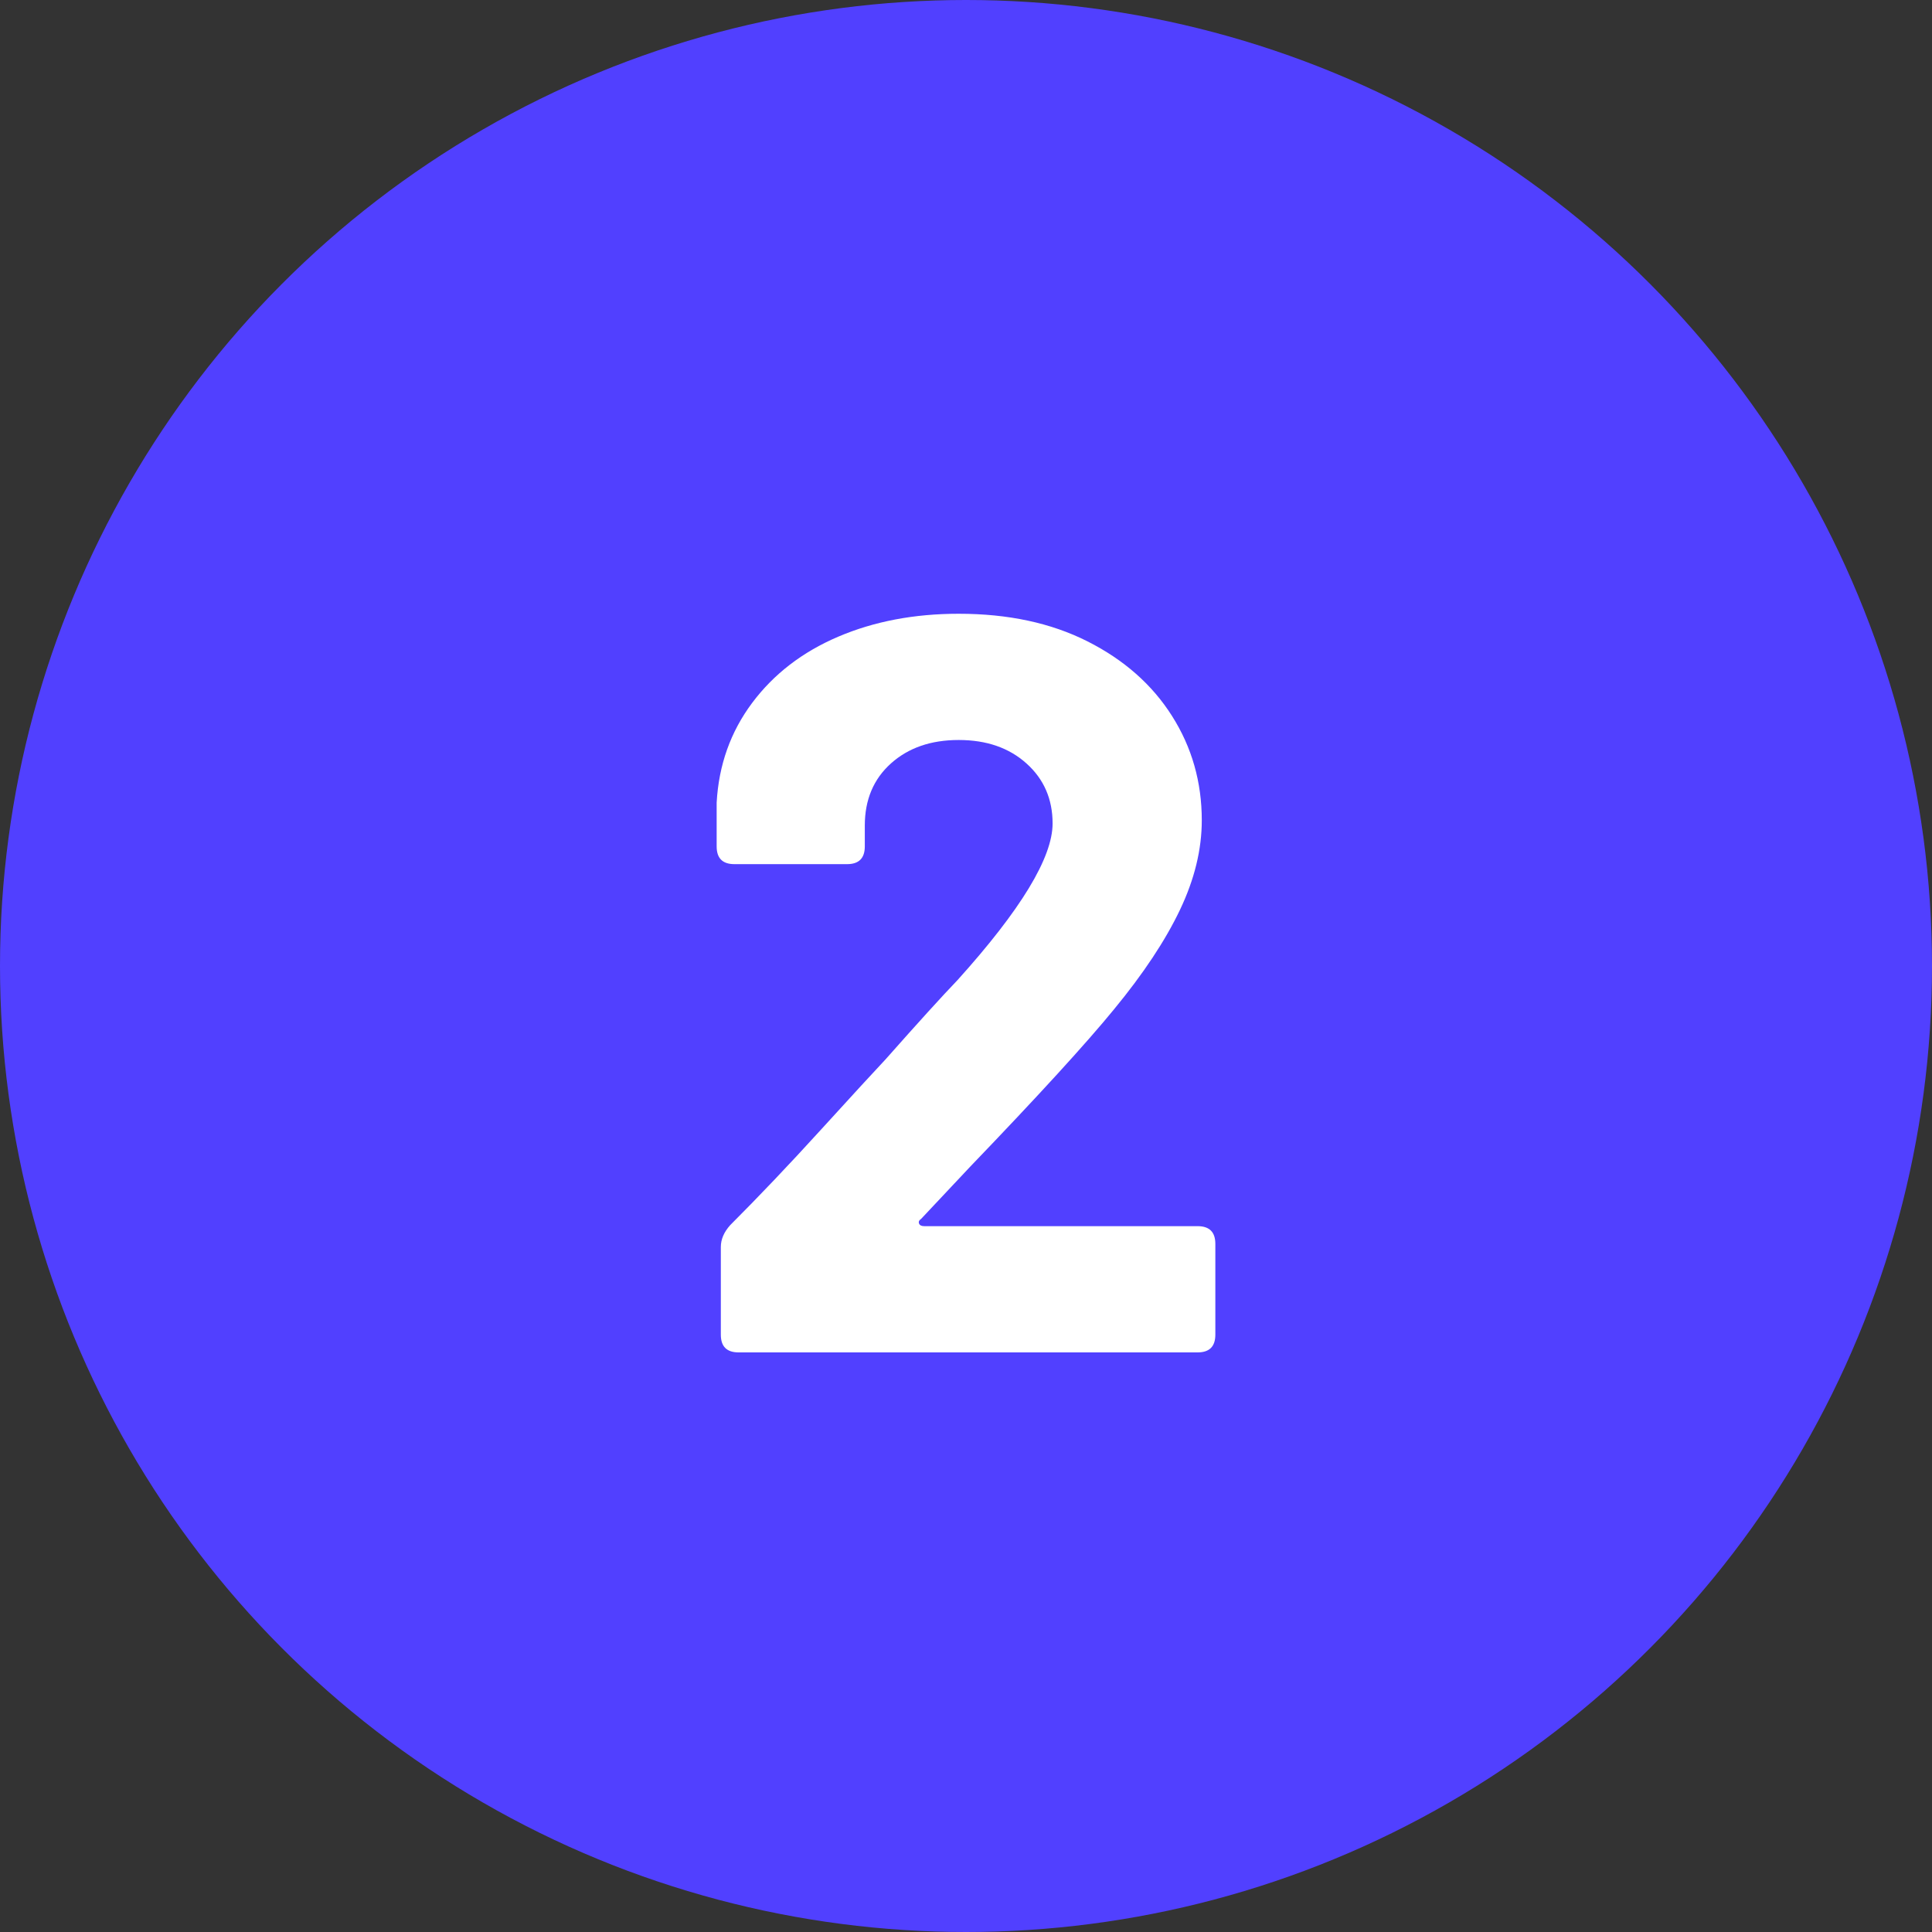
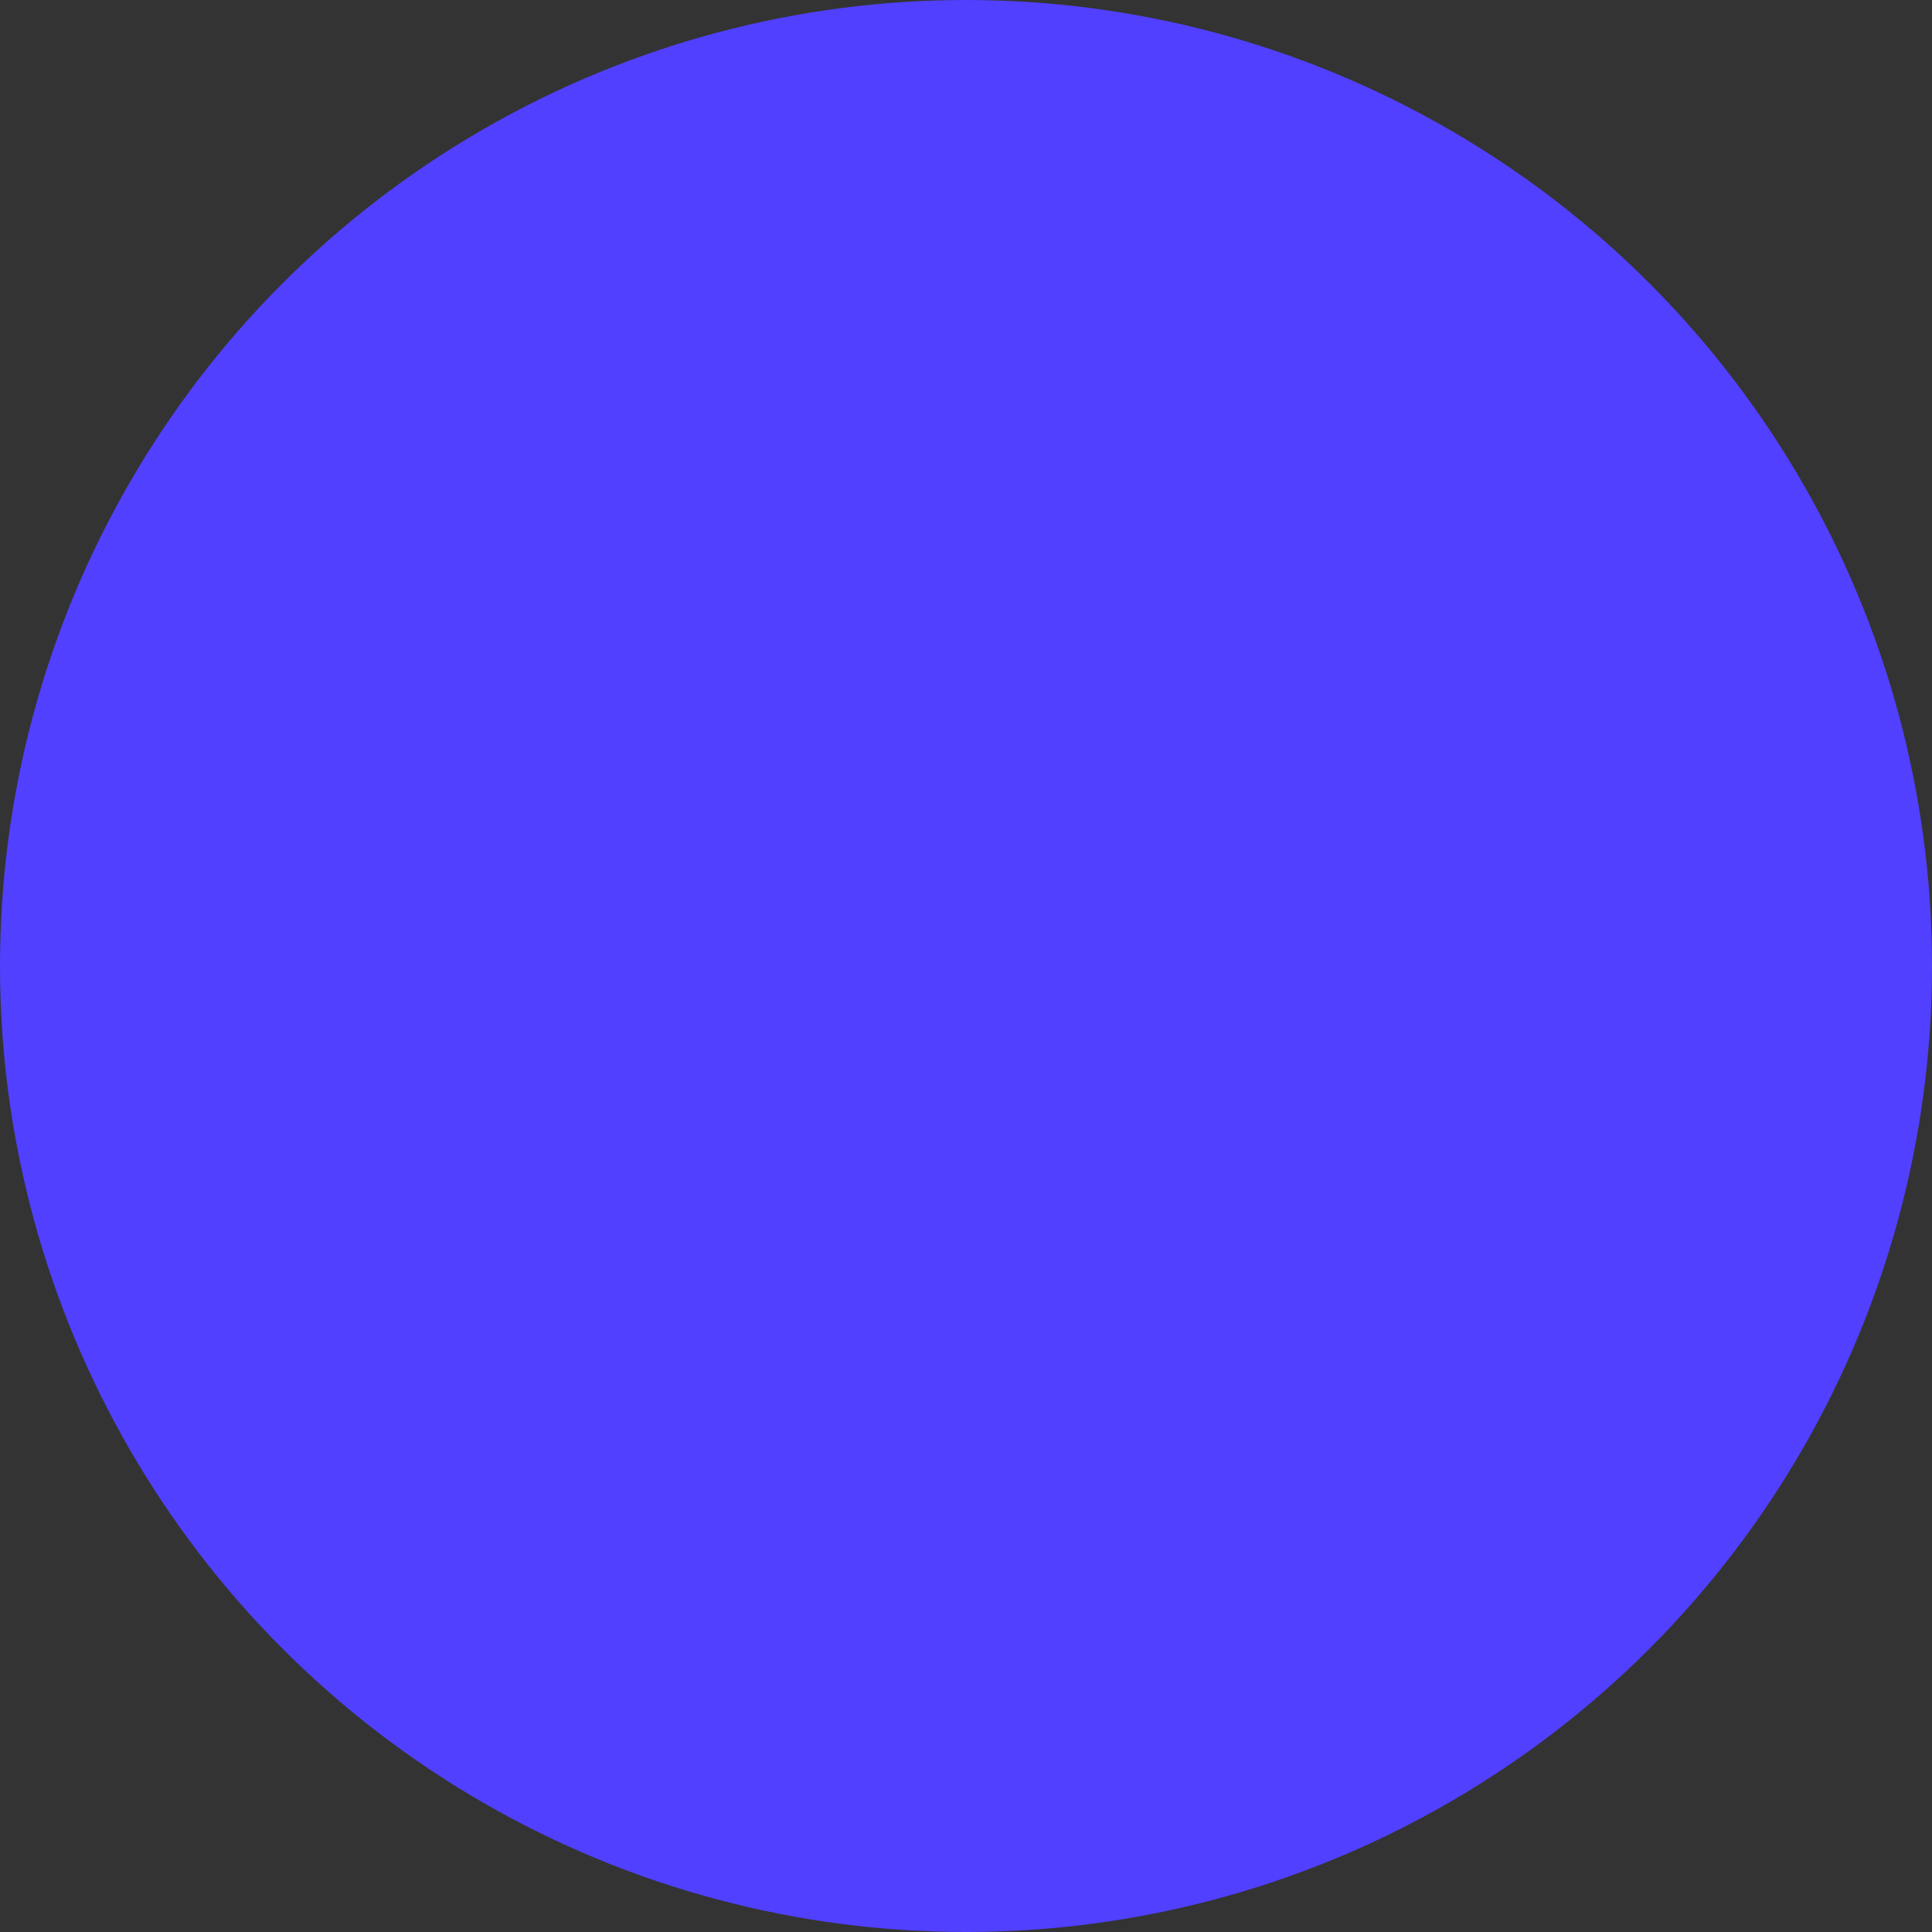
<svg xmlns="http://www.w3.org/2000/svg" width="50" height="50" viewBox="0 0 50 50">
  <rect x="0" y="0" width="50" height="50" fill="#333333" stroke="none" />
  <g fill="none" fill-rule="evenodd">
    <circle cx="25" cy="25" r="25" fill="#5140FF" />
-     <path fill="#FFF" fill-rule="nonzero" d="M30.994,35 C31.3,35 31.453,34.847 31.453,34.541 L31.453,34.541 L31.453,32.192 C31.453,31.886 31.3,31.733 30.994,31.733 L30.994,31.733 L23.92,31.733 C23.848,31.733 23.803,31.71 23.785,31.666 C23.767,31.62 23.785,31.58 23.839,31.544 C24.667,30.662 25.09,30.212 25.108,30.194 C26.872,28.358 28.114,26.999 28.834,26.117 C29.59,25.199 30.157,24.344 30.535,23.552 C30.913,22.76 31.102,21.986 31.102,21.23 C31.102,20.24 30.846,19.34 30.332,18.53 C29.82,17.72 29.09,17.076 28.145,16.599 C27.201,16.122 26.089,15.884 24.811,15.884 C23.659,15.884 22.619,16.082 21.692,16.478 C20.765,16.874 20.023,17.445 19.465,18.192 C18.907,18.939 18.601,19.799 18.547,20.771 L18.547,20.771 L18.547,21.905 C18.547,22.211 18.7,22.364 19.006,22.364 L19.006,22.364 L21.922,22.364 C22.228,22.364 22.381,22.211 22.381,21.905 L22.381,21.905 L22.381,21.365 C22.381,20.699 22.606,20.163 23.056,19.759 C23.506,19.354 24.091,19.151 24.811,19.151 C25.531,19.151 26.116,19.354 26.566,19.759 C27.016,20.163 27.241,20.681 27.241,21.311 C27.241,22.193 26.422,23.543 24.784,25.361 C24.37,25.793 23.749,26.477 22.921,27.413 C22.633,27.719 22.075,28.326 21.247,29.235 C20.419,30.145 19.636,30.968 18.898,31.706 C18.736,31.886 18.655,32.075 18.655,32.273 L18.655,32.273 L18.655,34.541 C18.655,34.847 18.808,35 19.114,35 L19.114,35 L30.994,35 Z" />
  </g>
</svg>